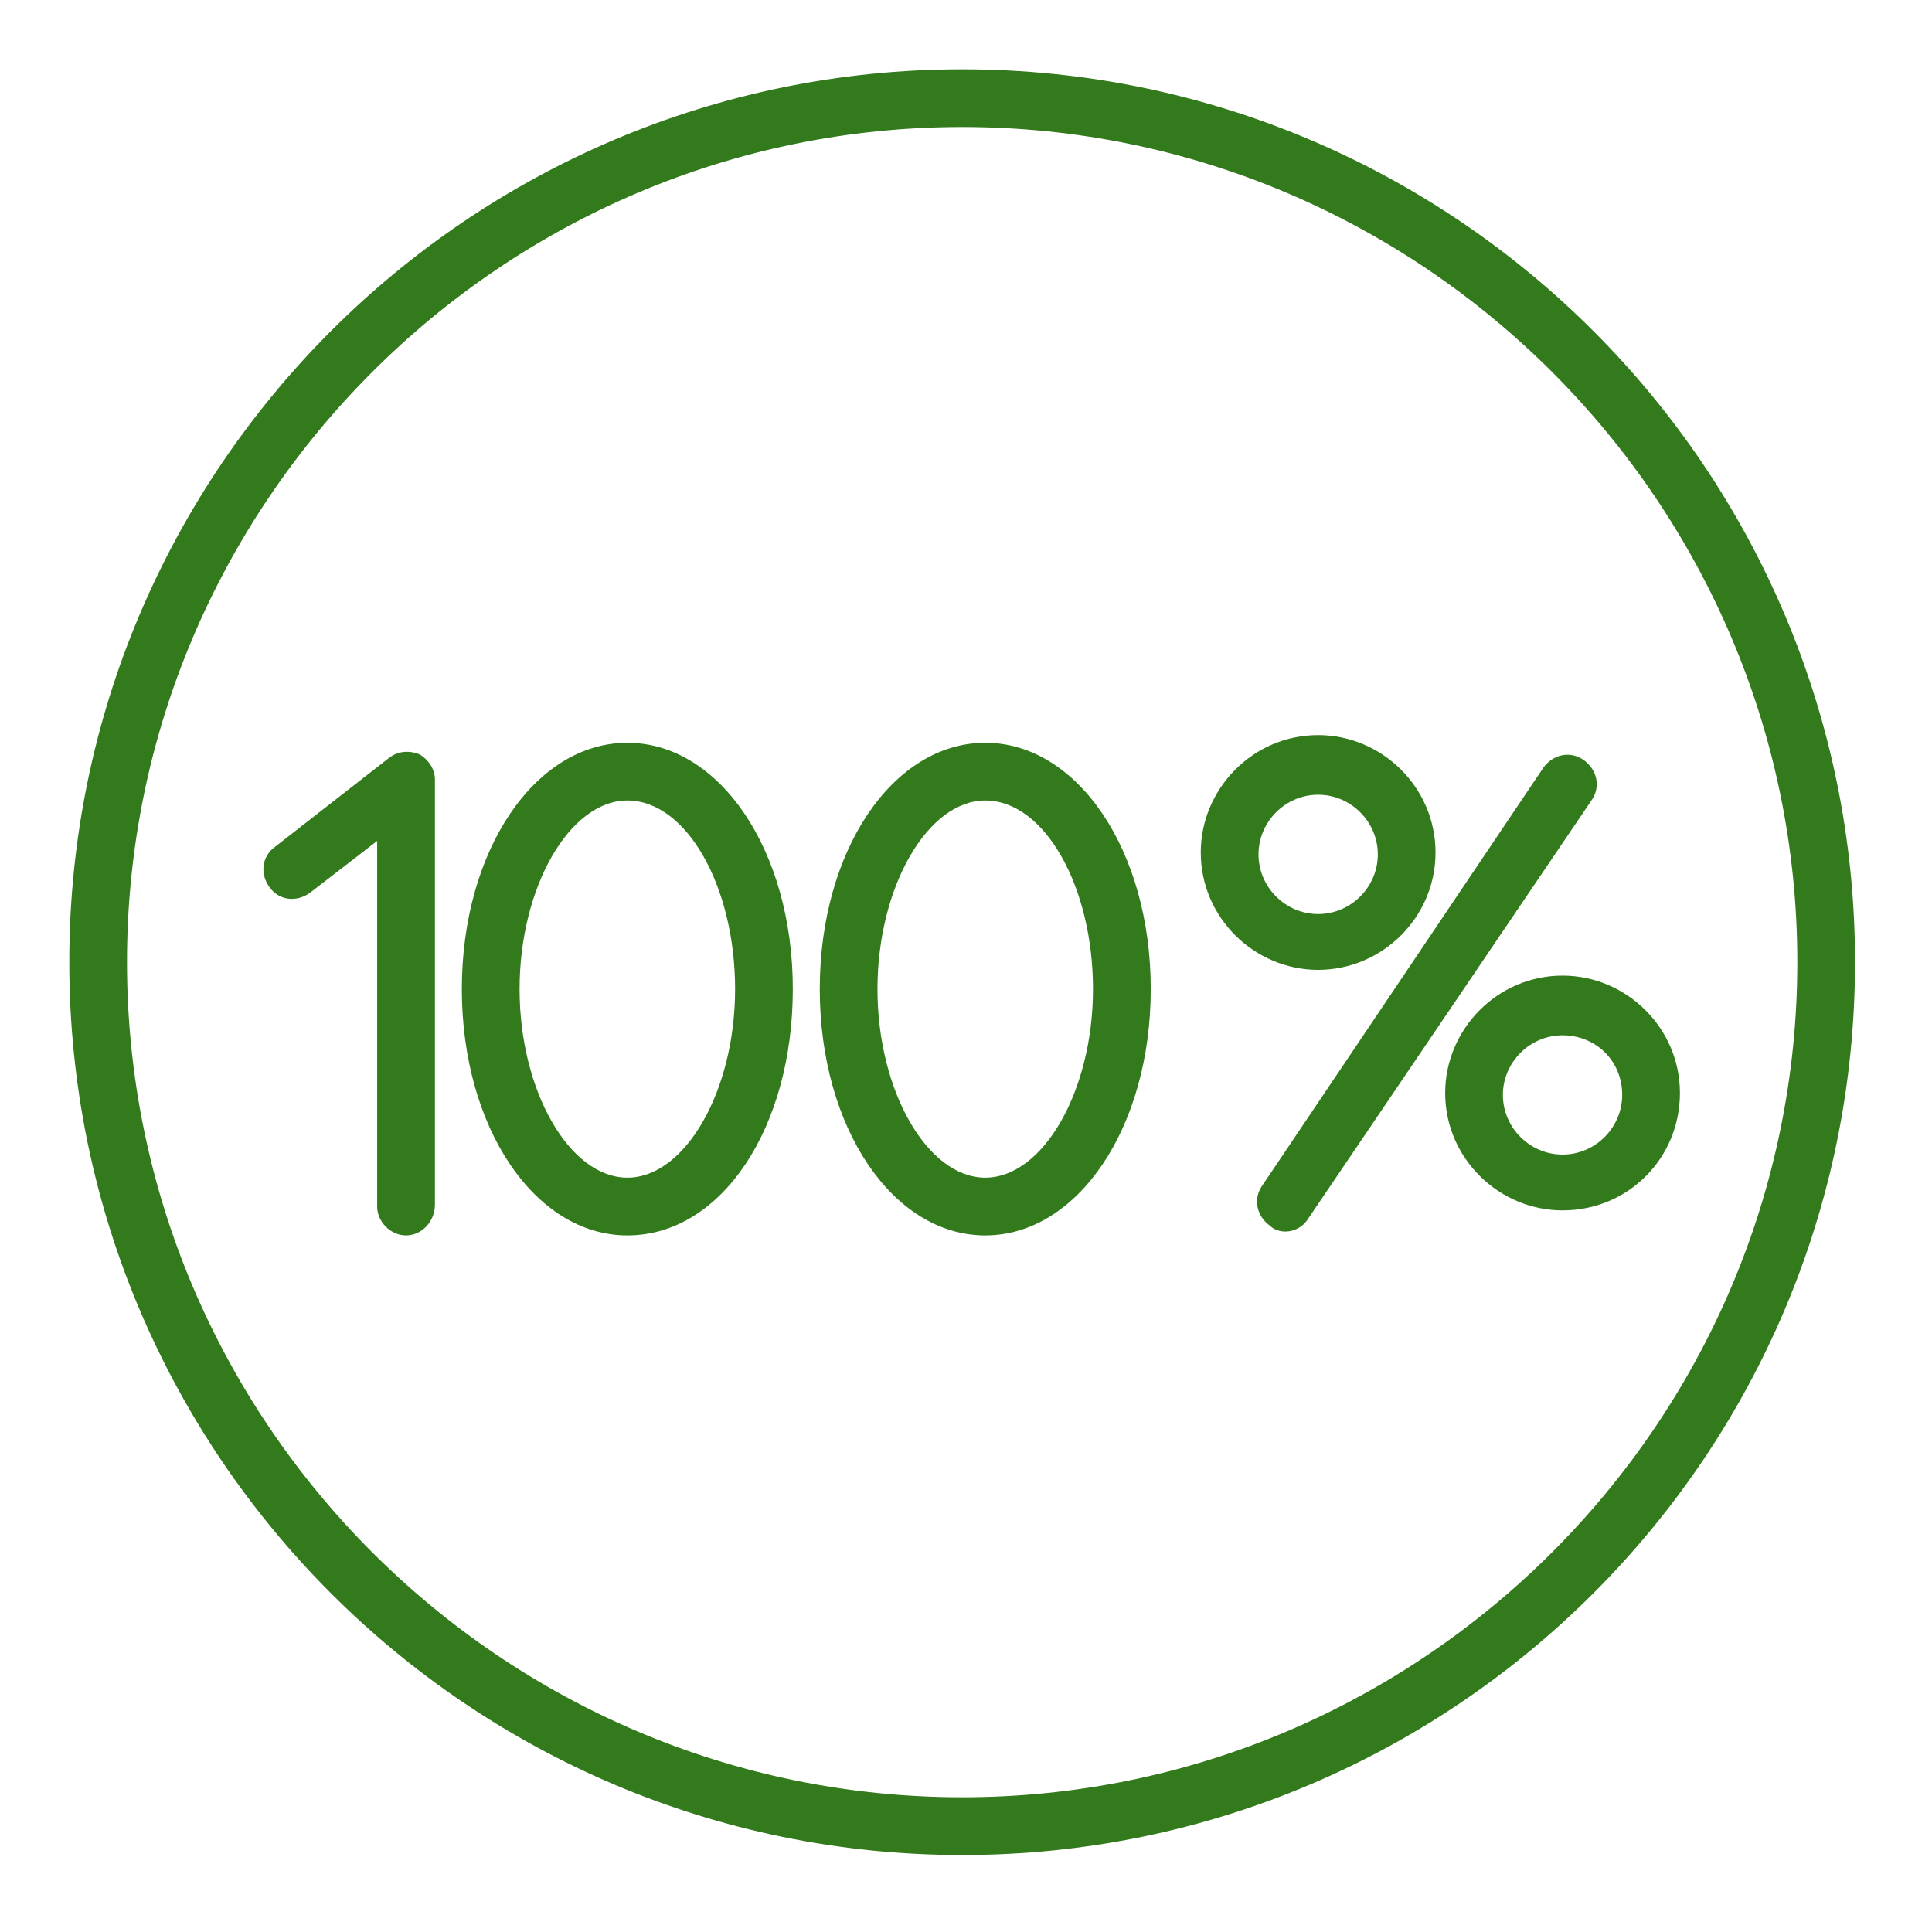
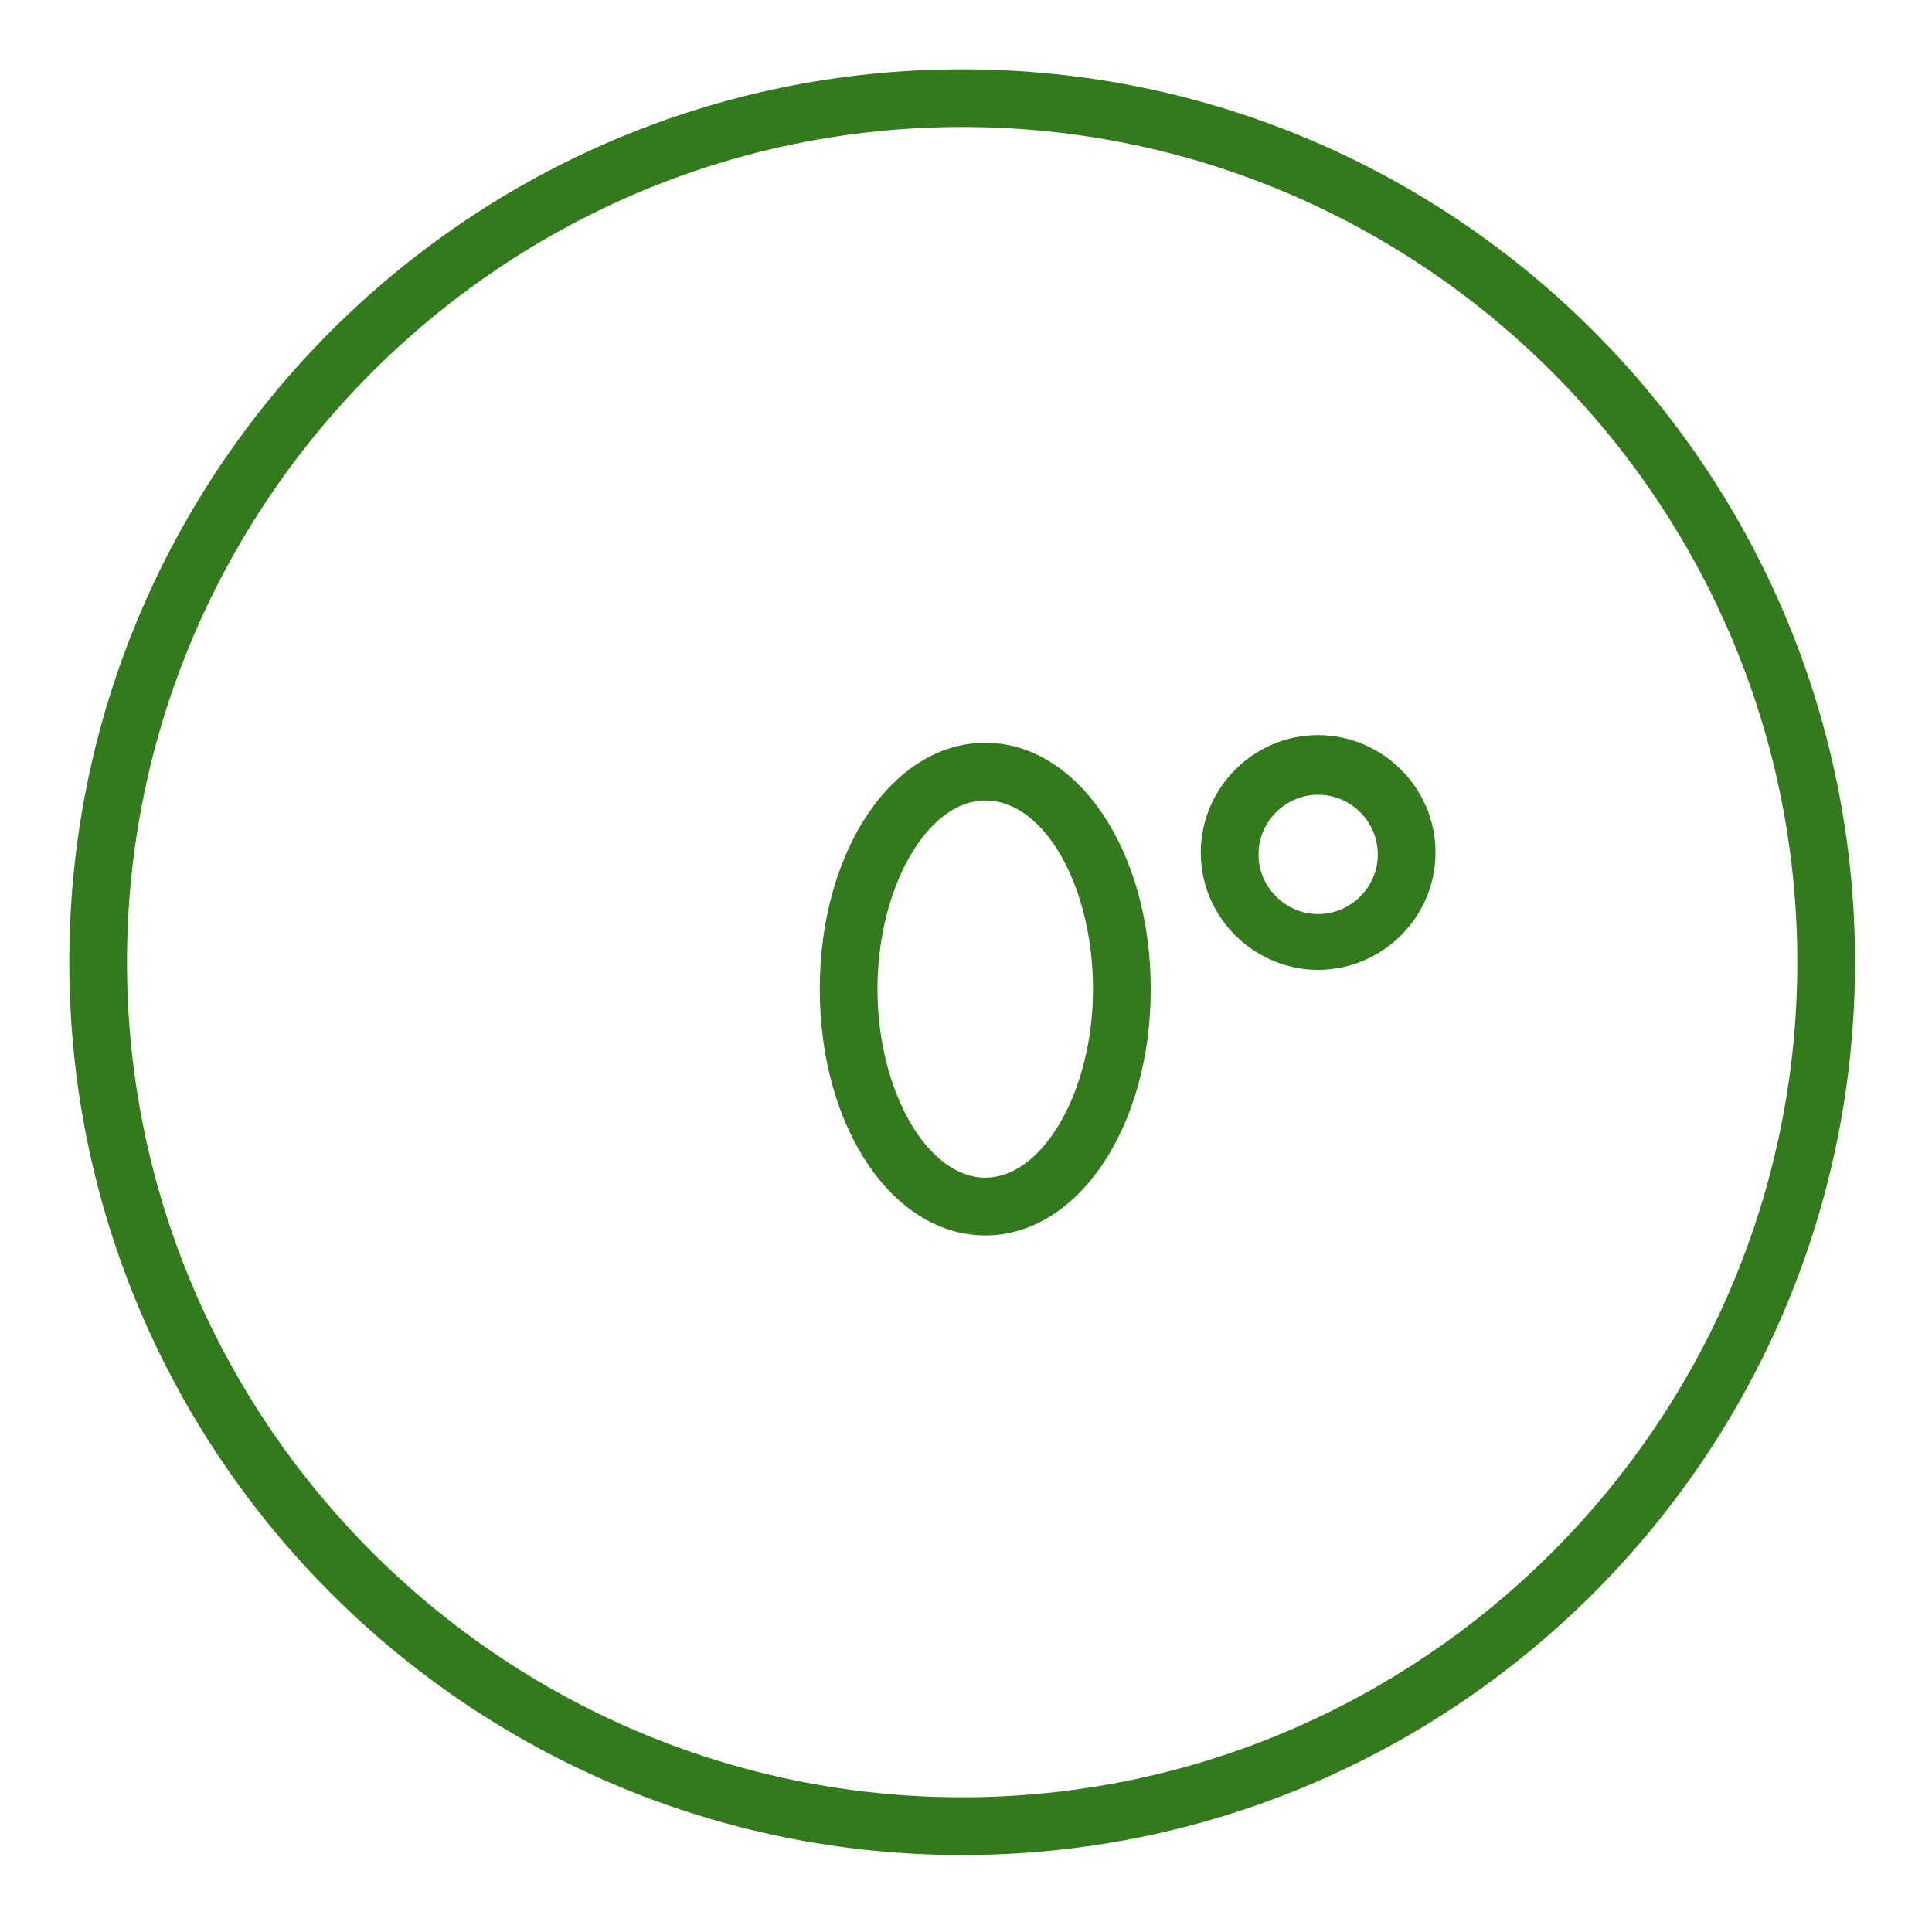
<svg xmlns="http://www.w3.org/2000/svg" width="45" height="45" viewBox="0 0 45 45" fill="none">
  <path d="M22.411 43.207C10.937 43.207 1.614 33.884 1.614 22.41C1.614 10.936 10.937 1.614 22.411 1.614C33.885 1.614 43.207 10.936 43.207 22.41C43.207 33.884 33.885 43.207 22.411 43.207ZM22.411 2.958C11.698 2.958 2.958 11.698 2.958 22.41C2.958 33.123 11.698 41.862 22.411 41.862C33.123 41.862 41.863 33.123 41.863 22.41C41.863 11.698 33.123 2.958 22.411 2.958Z" fill="#337A1C" />
-   <path d="M14.612 28.775C12.46 28.775 10.757 26.265 10.757 23.038C10.757 19.811 12.46 17.301 14.612 17.301C16.763 17.301 18.466 19.811 18.466 23.038C18.466 26.265 16.808 28.775 14.612 28.775ZM14.612 18.645C13.267 18.645 12.102 20.662 12.102 23.038C12.102 25.413 13.267 27.43 14.612 27.43C15.957 27.43 17.122 25.413 17.122 23.038C17.122 20.662 16.001 18.645 14.612 18.645Z" fill="#337A1C" />
  <path d="M22.948 28.775C20.797 28.775 19.094 26.265 19.094 23.038C19.094 19.811 20.797 17.301 22.948 17.301C25.1 17.301 26.803 19.811 26.803 23.038C26.803 26.265 25.1 28.775 22.948 28.775ZM22.948 18.645C21.604 18.645 20.438 20.662 20.438 23.038C20.438 25.413 21.604 27.43 22.948 27.43C24.293 27.43 25.458 25.413 25.458 23.038C25.458 20.662 24.338 18.645 22.948 18.645Z" fill="#337A1C" />
-   <path d="M9.458 28.775C9.099 28.775 8.785 28.461 8.785 28.102V19.587L7.217 20.797C6.903 21.021 6.499 20.976 6.275 20.662C6.051 20.349 6.096 19.945 6.41 19.721L9.054 17.659C9.278 17.48 9.547 17.48 9.771 17.57C9.995 17.704 10.13 17.928 10.13 18.152V28.058C10.13 28.461 9.816 28.775 9.458 28.775Z" fill="#337A1C" />
-   <path d="M29.941 28.685C29.806 28.685 29.672 28.64 29.582 28.551C29.268 28.327 29.179 27.923 29.403 27.61L35.947 17.883C36.171 17.57 36.574 17.48 36.888 17.704C37.202 17.928 37.291 18.332 37.067 18.645L30.479 28.371C30.344 28.596 30.12 28.685 29.941 28.685Z" fill="#337A1C" />
  <path d="M30.702 22.59C29.223 22.59 27.968 21.38 27.968 19.856C27.968 18.377 29.178 17.122 30.702 17.122C32.181 17.122 33.436 18.332 33.436 19.856C33.436 21.38 32.181 22.59 30.702 22.59ZM30.702 18.511C29.94 18.511 29.313 19.139 29.313 19.901C29.313 20.662 29.94 21.29 30.702 21.29C31.464 21.29 32.092 20.662 32.092 19.901C32.092 19.139 31.464 18.511 30.702 18.511Z" fill="#337A1C" />
-   <path d="M36.395 28.192C34.916 28.192 33.661 26.982 33.661 25.458C33.661 23.979 34.871 22.724 36.395 22.724C37.874 22.724 39.129 23.934 39.129 25.458C39.129 26.982 37.919 28.192 36.395 28.192ZM36.395 24.114C35.633 24.114 35.005 24.741 35.005 25.503C35.005 26.265 35.633 26.892 36.395 26.892C37.157 26.892 37.784 26.265 37.784 25.503C37.784 24.696 37.157 24.114 36.395 24.114Z" fill="#337A1C" />
</svg>